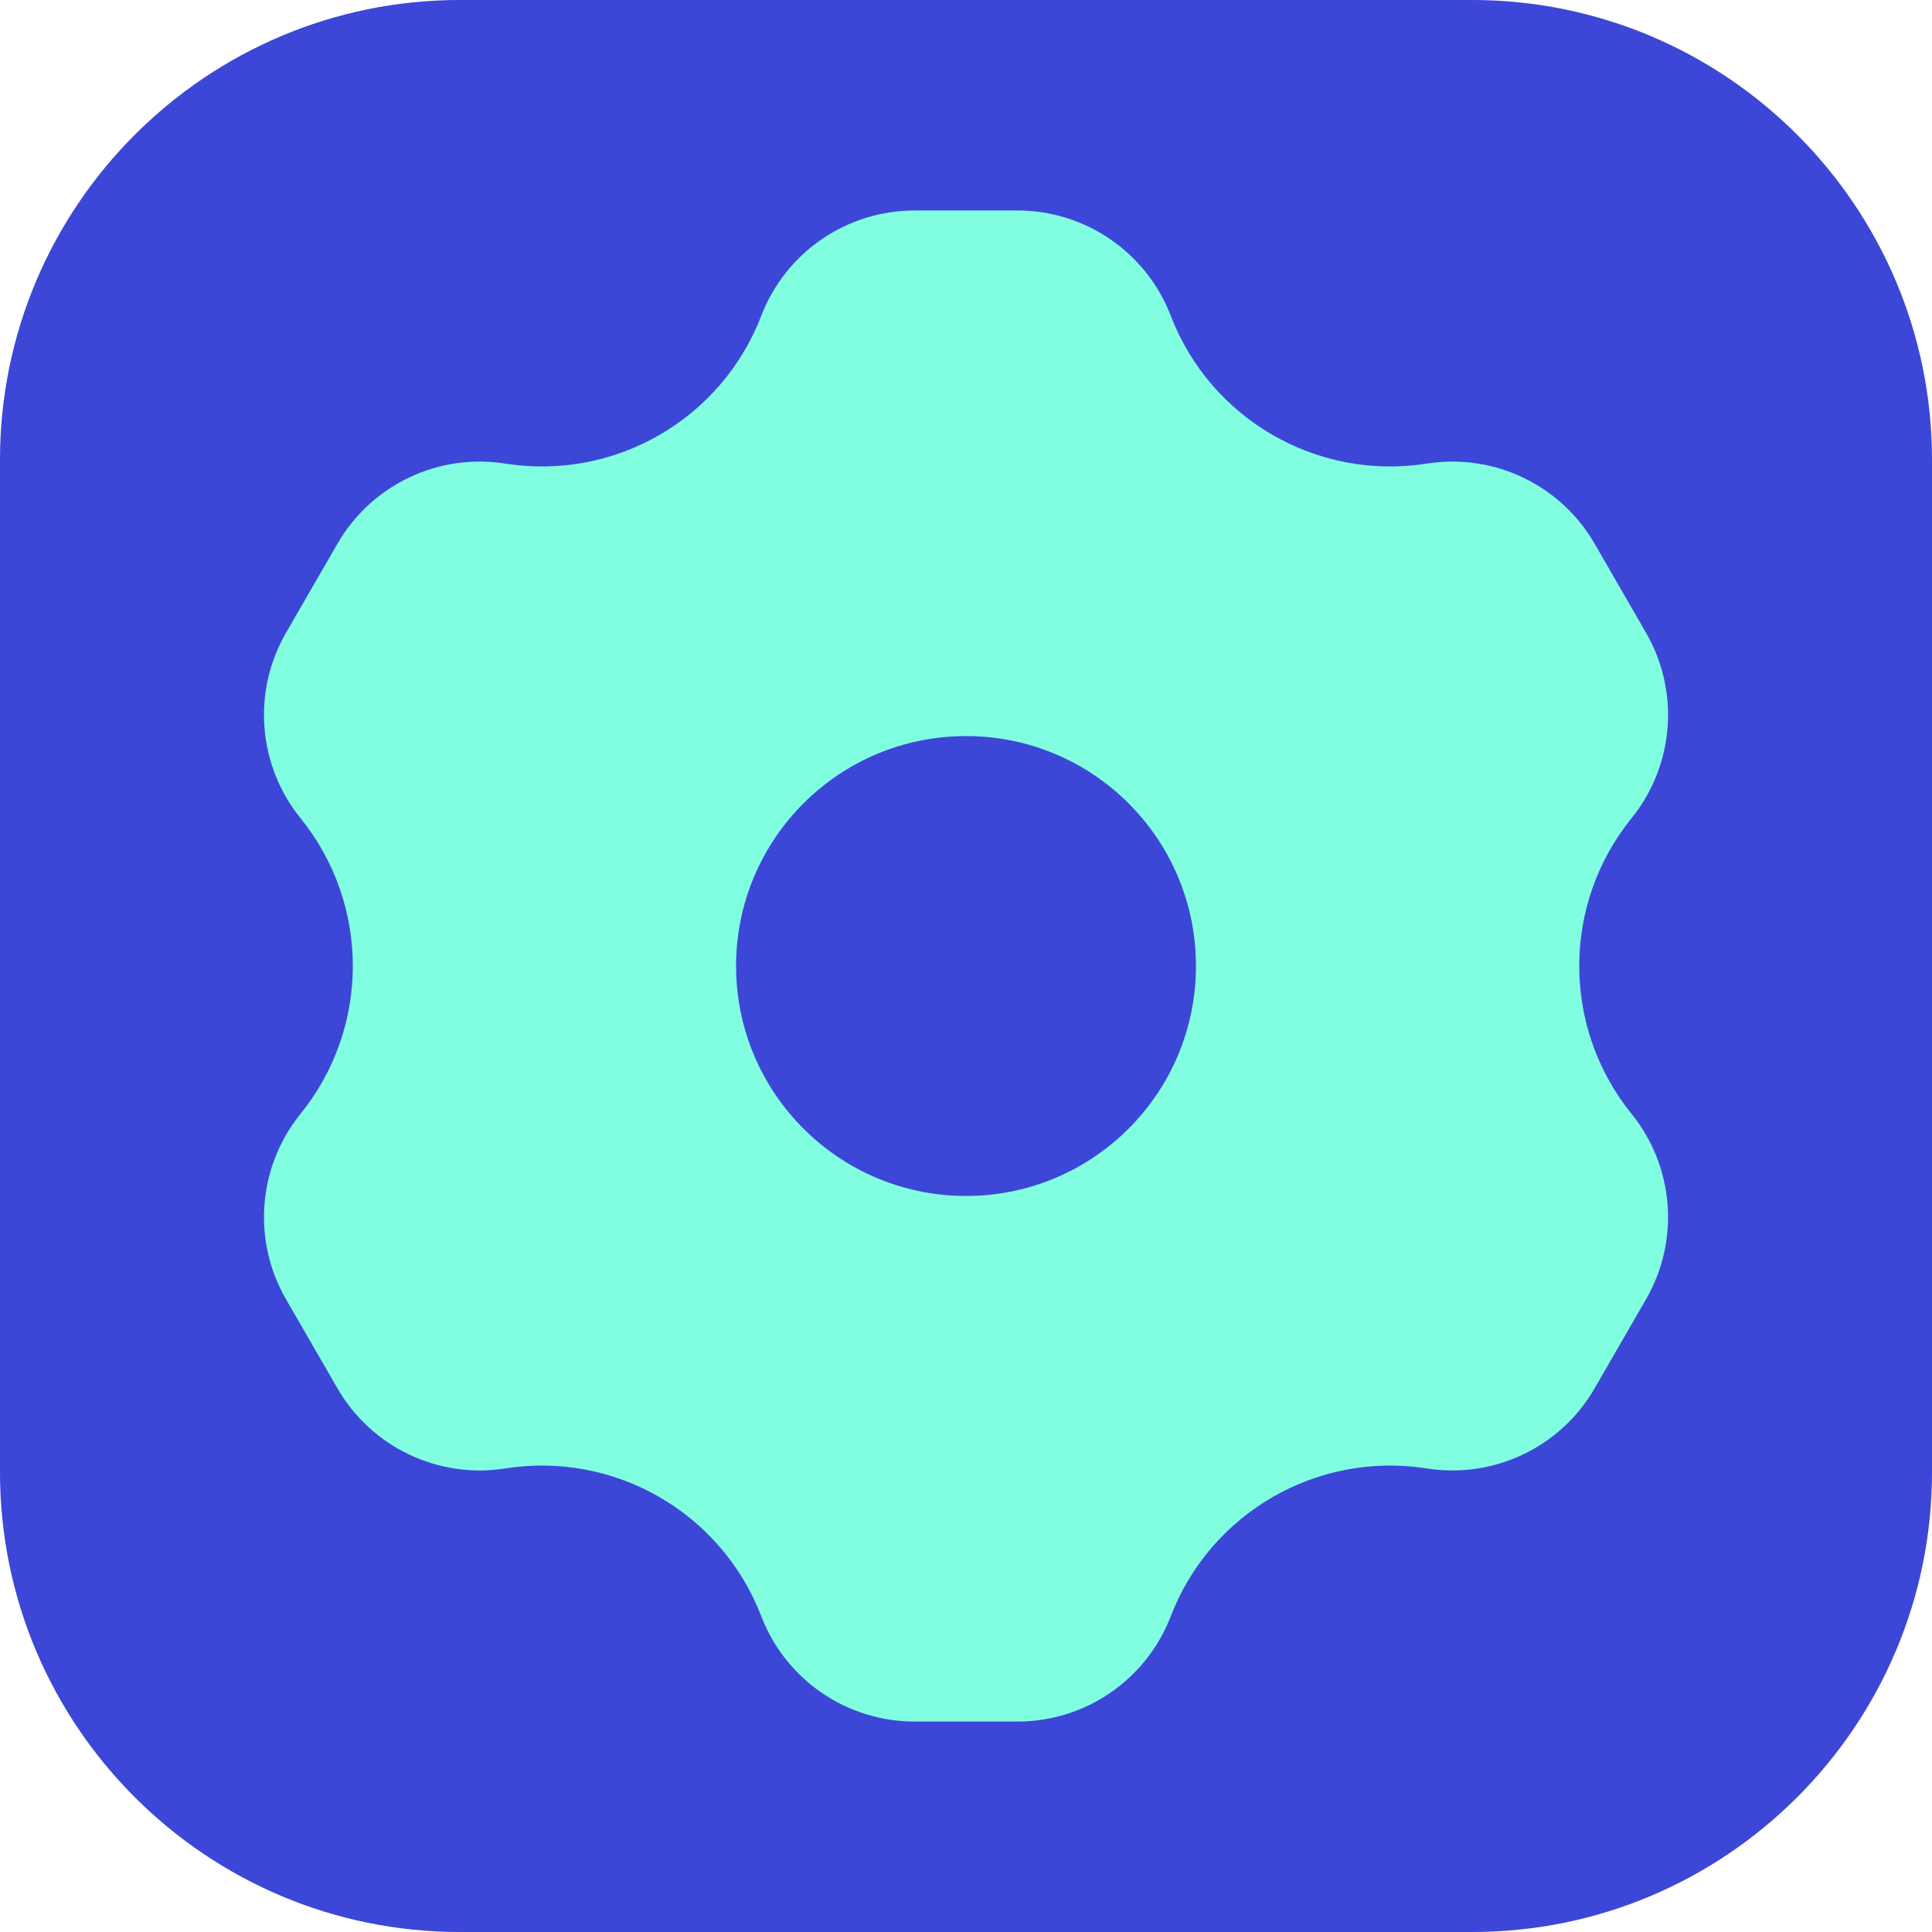
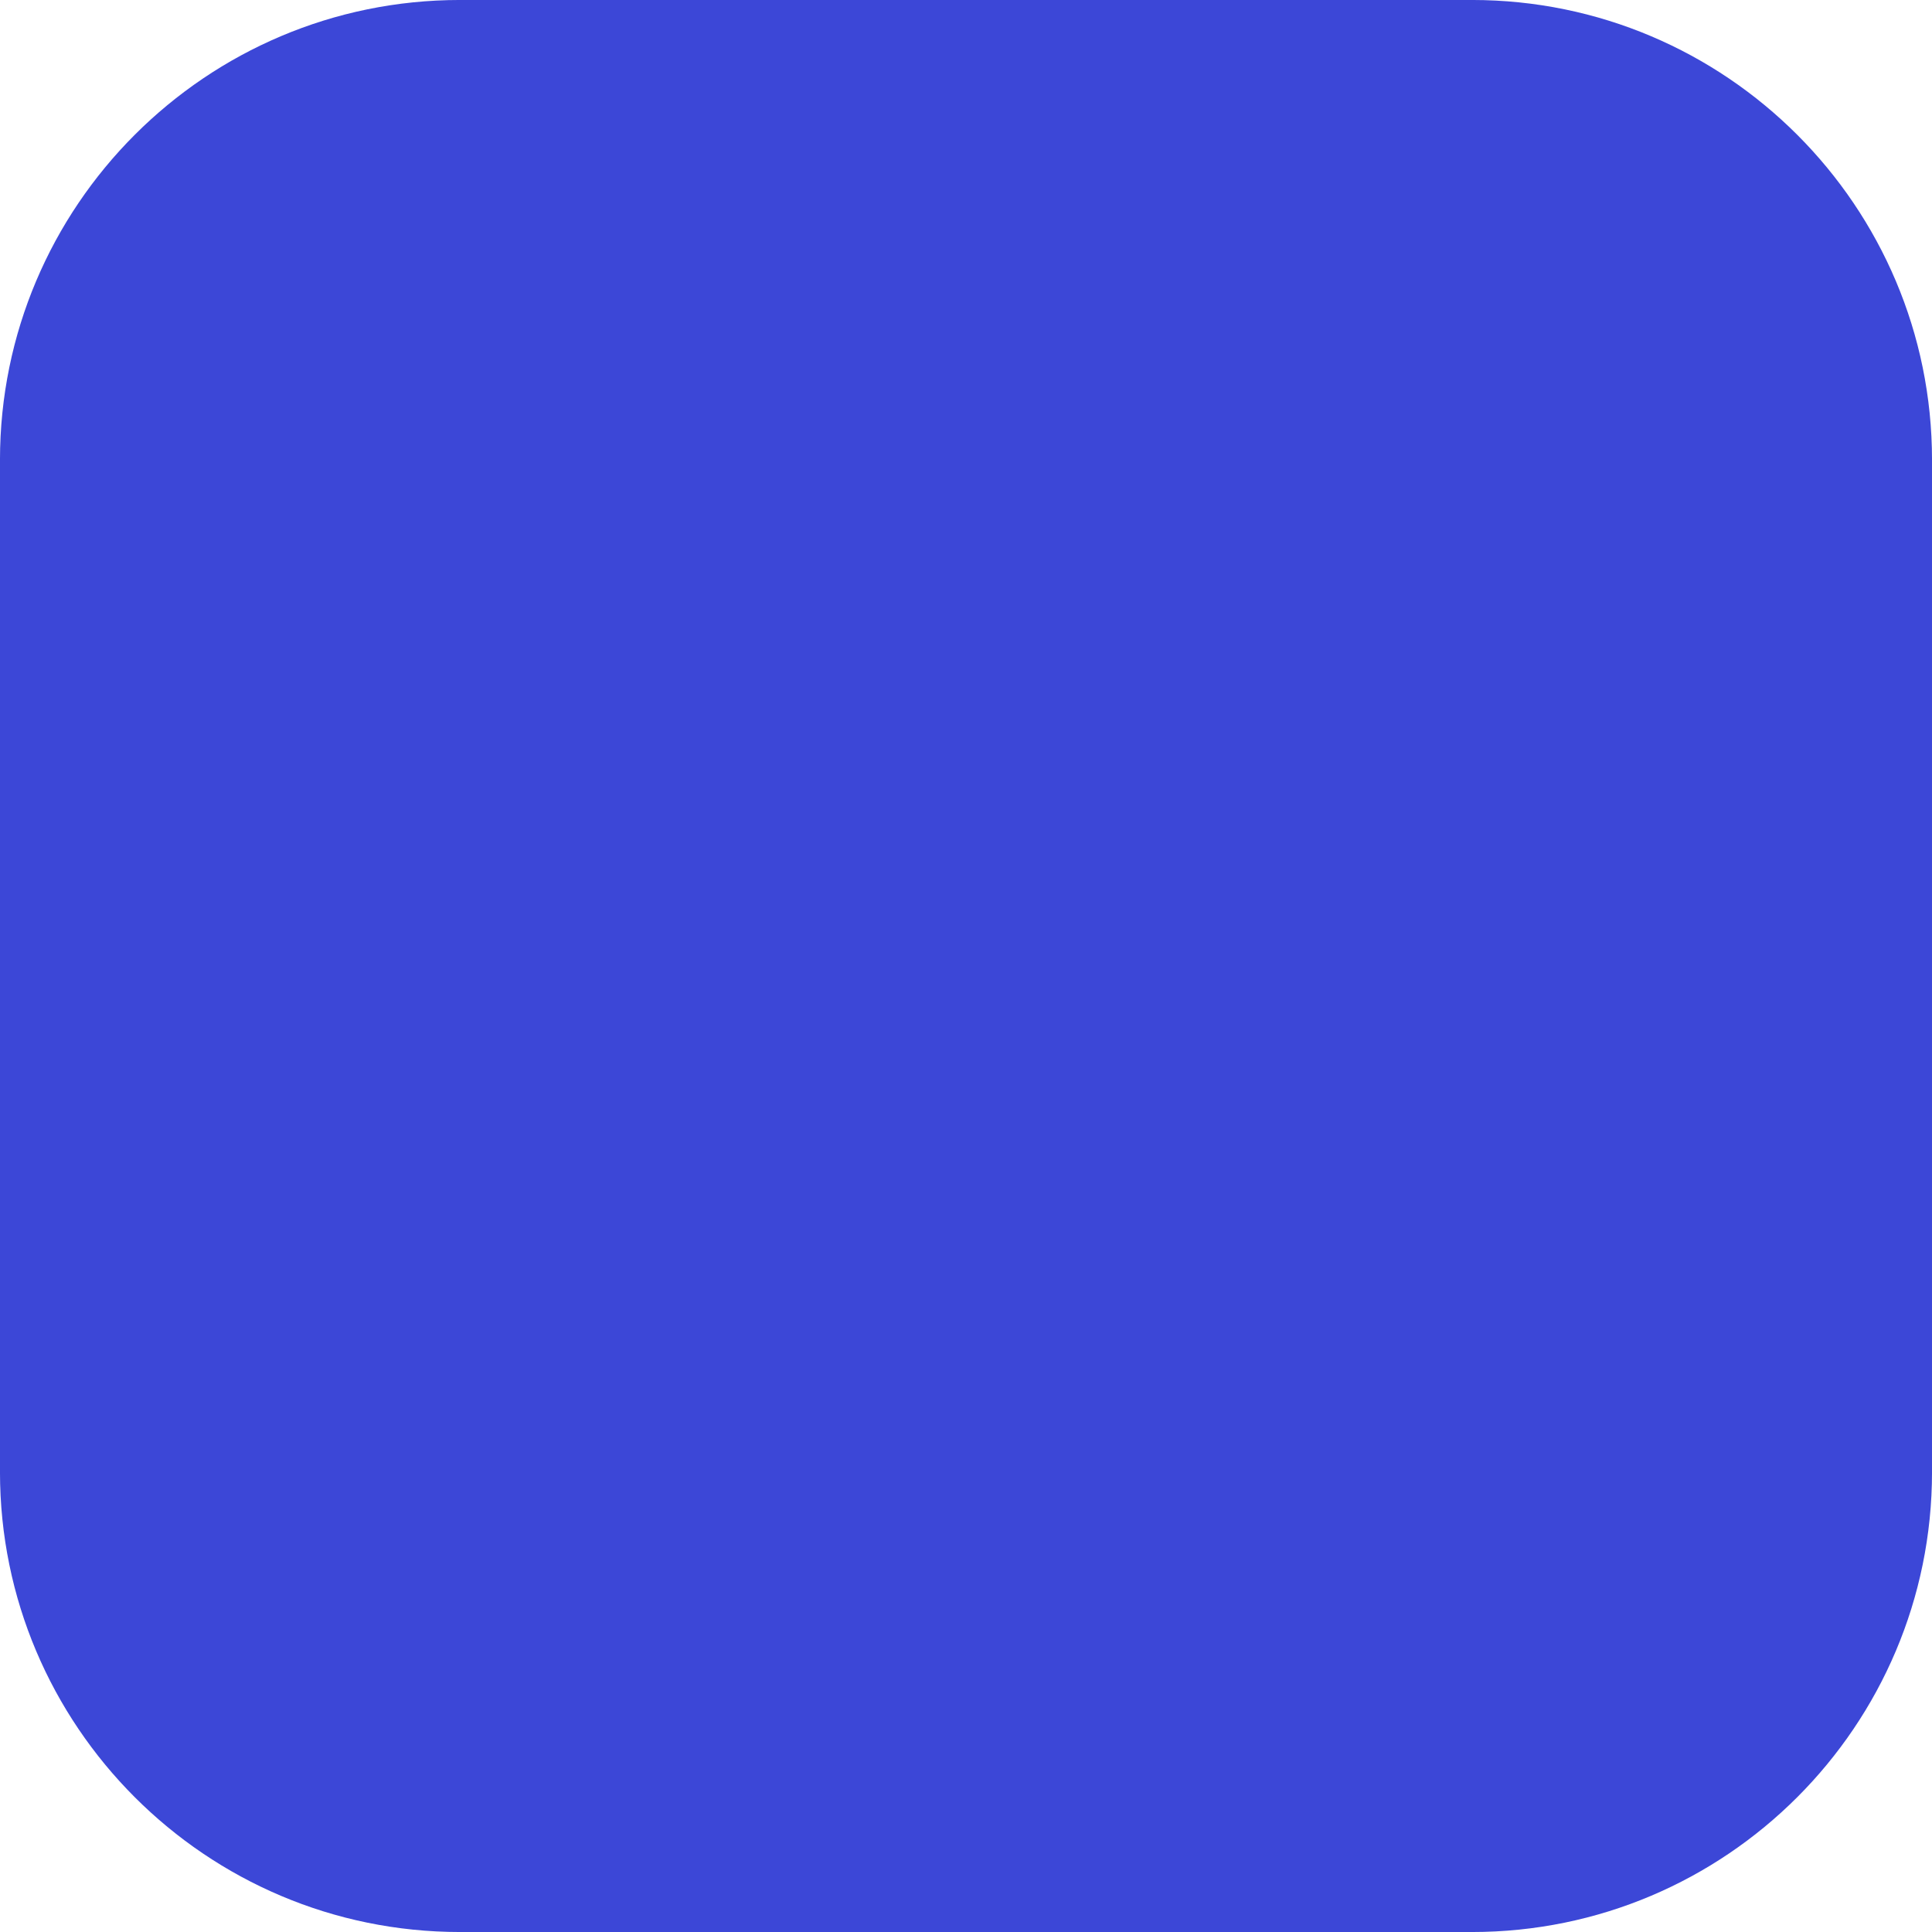
<svg xmlns="http://www.w3.org/2000/svg" xmlns:ns1="http://www.serif.com/" width="100%" height="100%" viewBox="0 0 1200 1200" version="1.1" xml:space="preserve" style="fill-rule:evenodd;clip-rule:evenodd;stroke-linejoin:round;stroke-miterlimit:2;">
  <g id="Rectangle-197.svg" ns1:id="Rectangle 197.svg" transform="matrix(19.048,0,0,19.048,600,600)">
    <g transform="matrix(1,0,0,1,-31.5,-31.5)">
      <path d="M63,15L63,48C63,56.279 56.279,63 48,63L15,63C6.721,63 0,56.279 0,48L0,15C0,6.721 6.721,0 15,0L48,0C56.279,0 63,6.721 63,15Z" style="fill:rgb(60,71,215);" />
    </g>
  </g>
  <g id="Group-117.svg" ns1:id="Group 117.svg" transform="matrix(22.258,0,0,22.258,600,600)">
    <g transform="matrix(1,0,0,1,-22,-22)">
      <g>
-         <path d="M23.436,43.084C25.333,43.084 27.033,41.916 27.714,40.146C28.825,37.258 31.802,35.539 34.858,36.021C36.732,36.316 38.594,35.428 39.542,33.785L40.977,31.299C41.925,29.657 41.764,27.6 40.572,26.125C38.626,23.719 38.626,20.281 40.572,17.876C41.764,16.401 41.925,14.344 40.977,12.702L39.542,10.216C38.594,8.573 36.732,7.684 34.858,7.98C31.802,8.462 28.825,6.743 27.714,3.855C27.033,2.085 25.333,0.917 23.436,0.917L20.565,0.917C18.669,0.917 16.968,2.085 16.287,3.855C15.177,6.743 12.199,8.462 9.143,7.98C7.27,7.684 5.408,8.573 4.46,10.216L3.024,12.702C2.076,14.344 2.237,16.401 3.43,17.876C5.375,20.281 5.375,23.719 3.43,26.125C2.237,27.6 2.076,29.657 3.024,31.299L4.46,33.785C5.408,35.428 7.27,36.316 9.143,36.021C12.199,35.539 15.177,37.258 16.287,40.146C16.968,41.916 18.669,43.084 20.565,43.084L23.436,43.084ZM15.584,22C15.584,18.456 18.457,15.584 22.001,15.584C25.545,15.584 28.417,18.456 28.417,22C28.417,25.544 25.545,28.417 22.001,28.417C18.457,28.417 15.584,25.544 15.584,22Z" style="fill:rgb(129,254,224);" />
-       </g>
+         </g>
    </g>
  </g>
</svg>